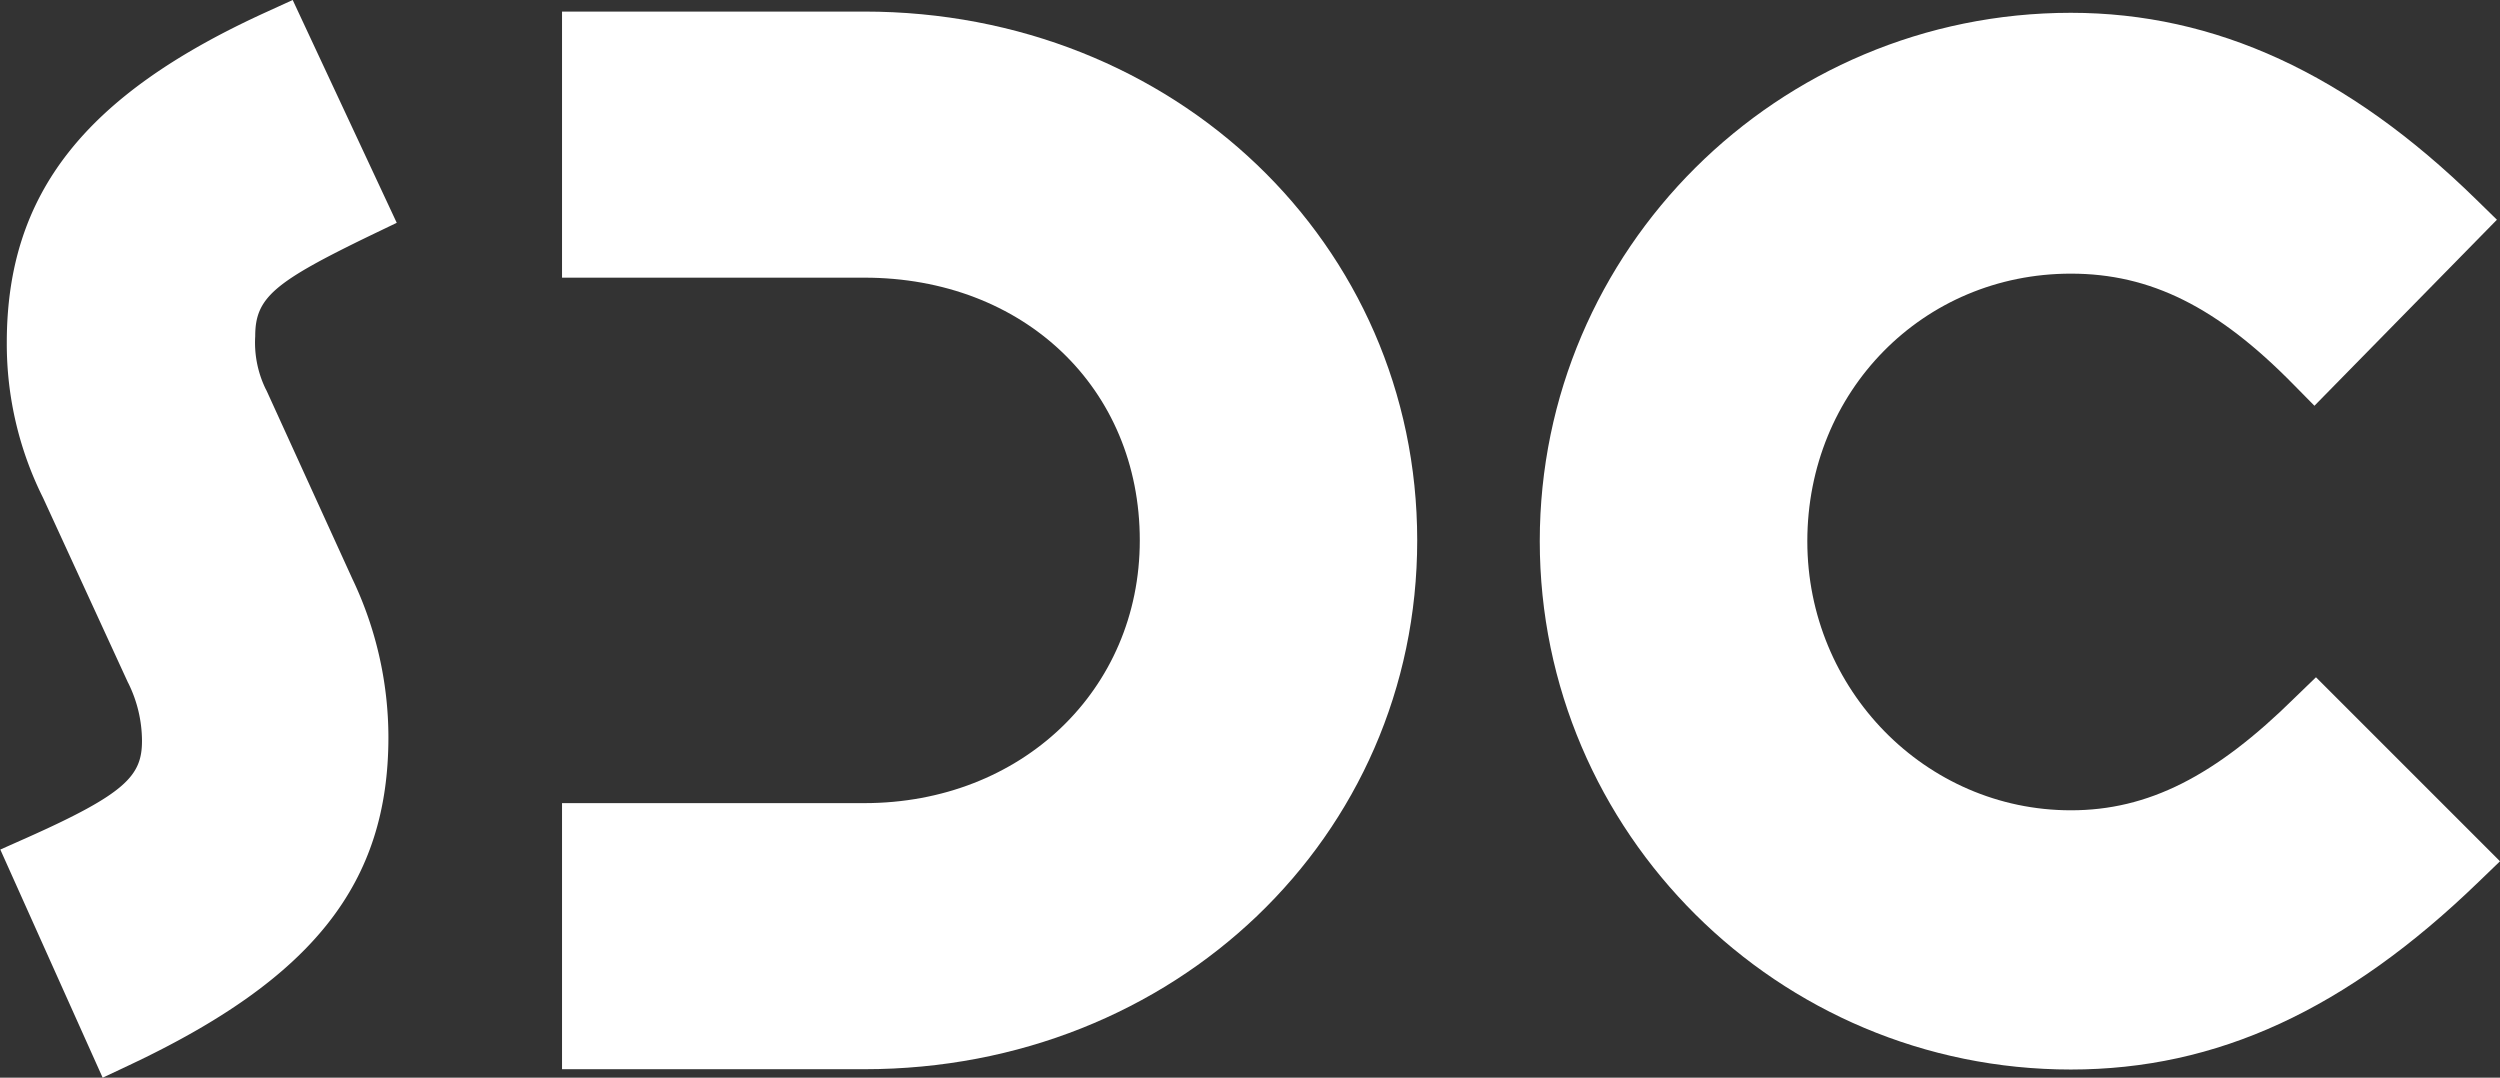
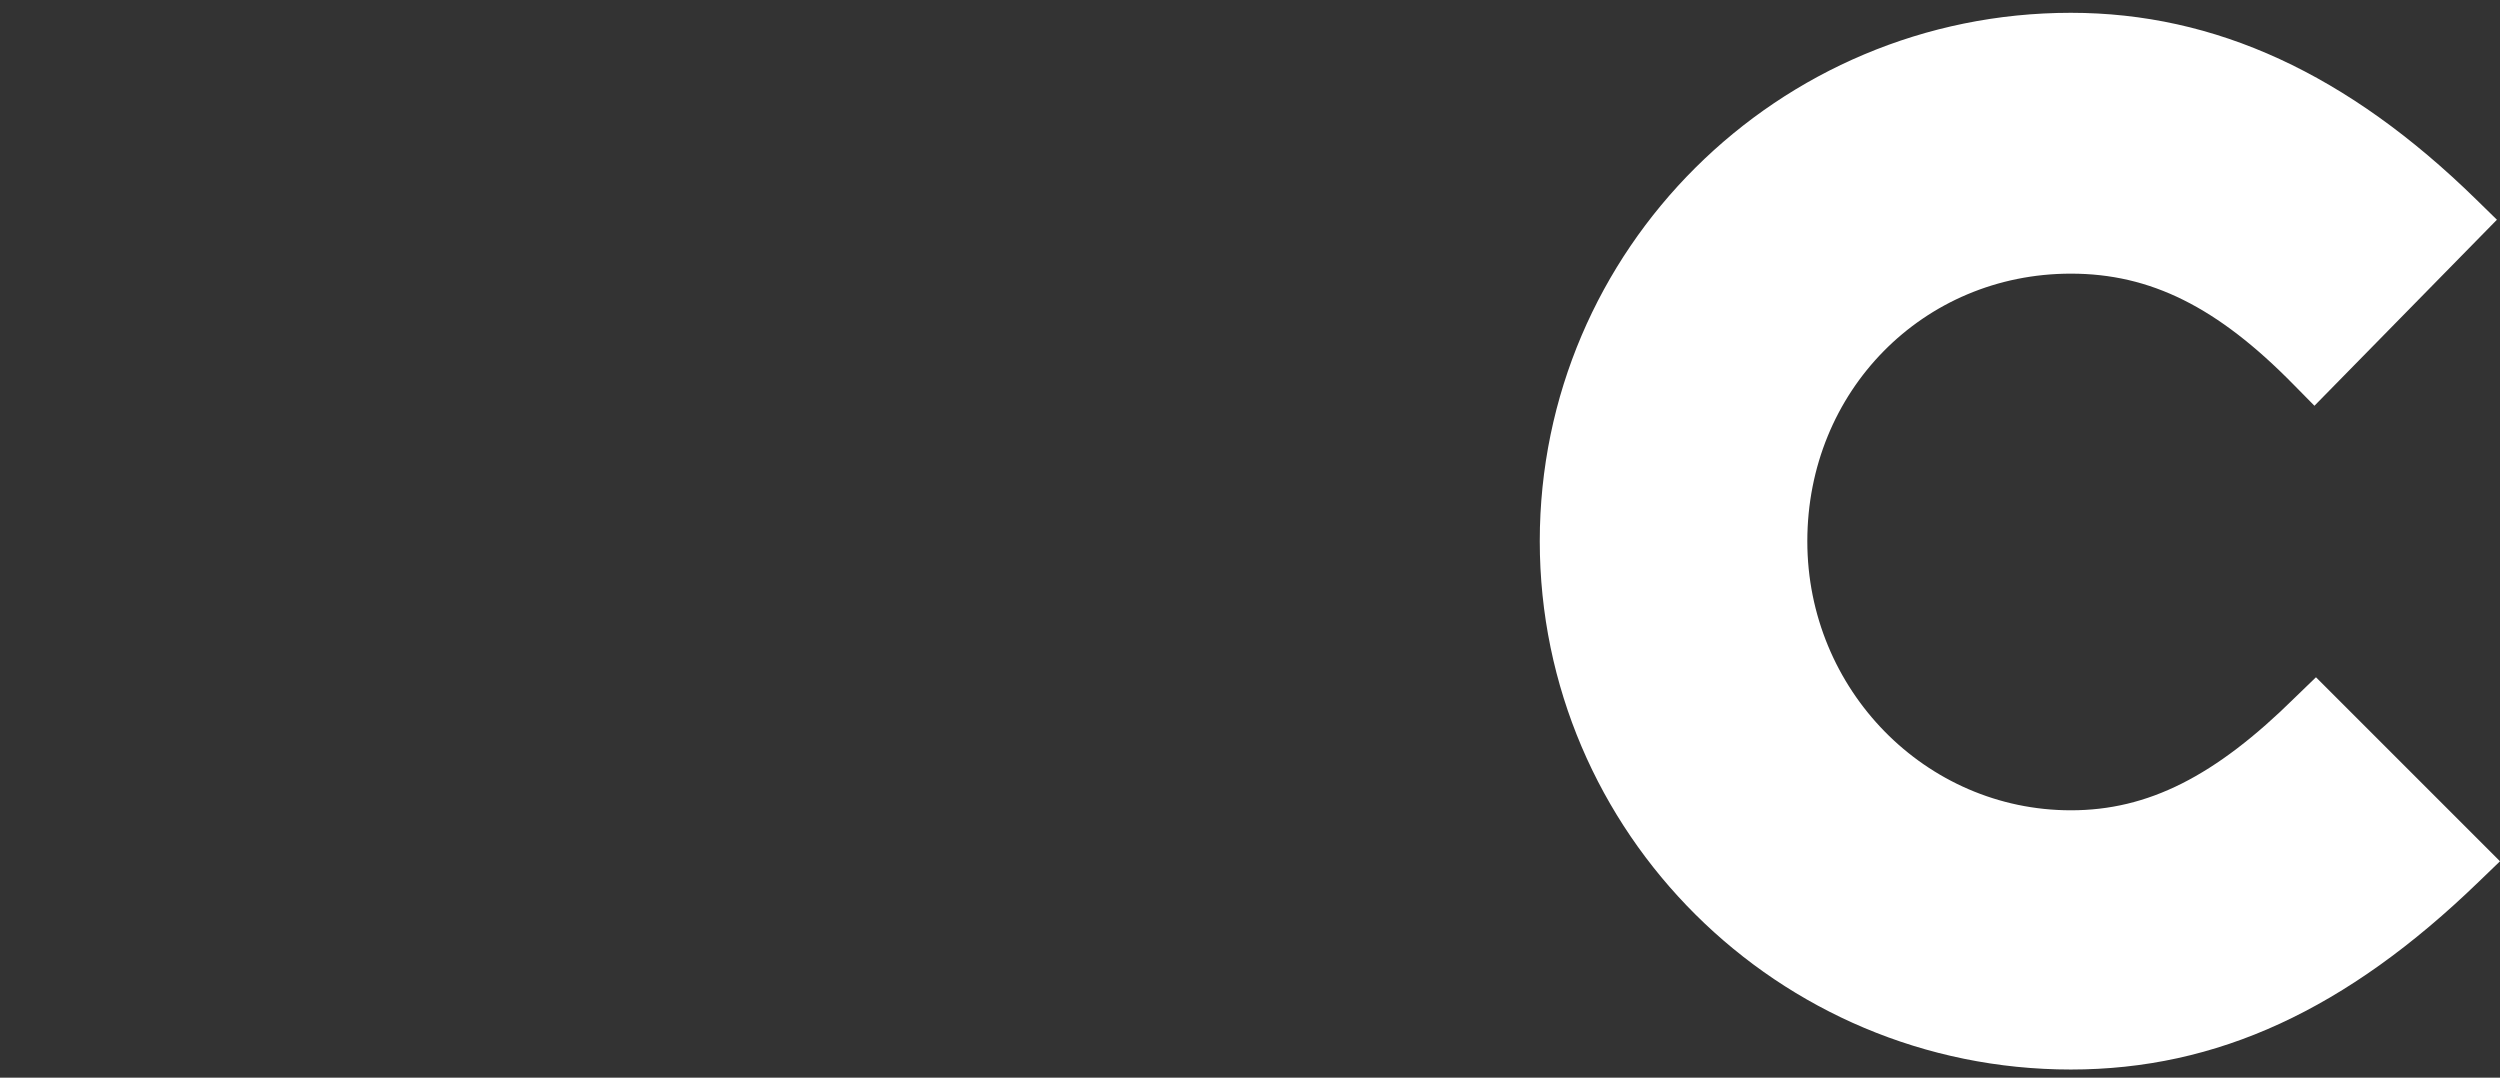
<svg xmlns="http://www.w3.org/2000/svg" id="Calque_1" data-name="Calque 1" viewBox="0 0 324.14 139.73">
  <rect x="0" y="0" width="324.14" height="139.73" fill="#333333" stroke="none" />
  <defs>
    <style>.cls-1{fill:#fff;}</style>
  </defs>
-   <path class="cls-1" d="M141.78,167.5A47.76,47.76,0,0,0,137.11,147L126,122.63l-.14-.27a13.77,13.77,0,0,1-1.35-6.82c0-5,2.39-7,15-13.1l3.35-1.61L129.37,71.94,126,73.48C102.37,84.23,92.3,97.06,92.3,116.37A44.66,44.66,0,0,0,97,136.48l11,23.93.06.11a17,17,0,0,1,1.77,7.48c0,4.5-2.06,6.82-14.93,12.56l-3.44,1.53,13.27,29.58,3.46-1.63C132,198.82,141.78,186.5,141.78,167.5Z" transform="translate(-91.42 -71.94)" />
-   <path class="cls-1" d="M203.48,73.44H164.29v34.5h39.19c20.7,0,35.72,14.33,35.72,34.06,0,19.42-15.36,34.07-35.72,34.07H164.29v34.5h39.19c40.2,0,71.69-30.12,71.69-68.57S243.68,73.44,203.48,73.44Z" transform="translate(-91.42 -71.94)" />
  <path class="cls-1" d="M415.56,183.61,391.7,159.75,389,162.36C378.63,172.61,369.92,177,359.92,177c-18.84,0-34.17-15.64-34.17-34.88,0-19.45,15-34.7,34.17-34.7,10.31,0,19,4.31,28.9,14.41l2.68,2.72,23.66-24.12-2.69-2.63C395.83,81.51,378.64,73.6,359.92,73.6c-38,0-68.86,30.73-68.86,68.5s30.89,68.51,68.86,68.51c18.92,0,35.73-7.74,52.89-24.35Z" transform="translate(-91.42 -71.94)" />
</svg>